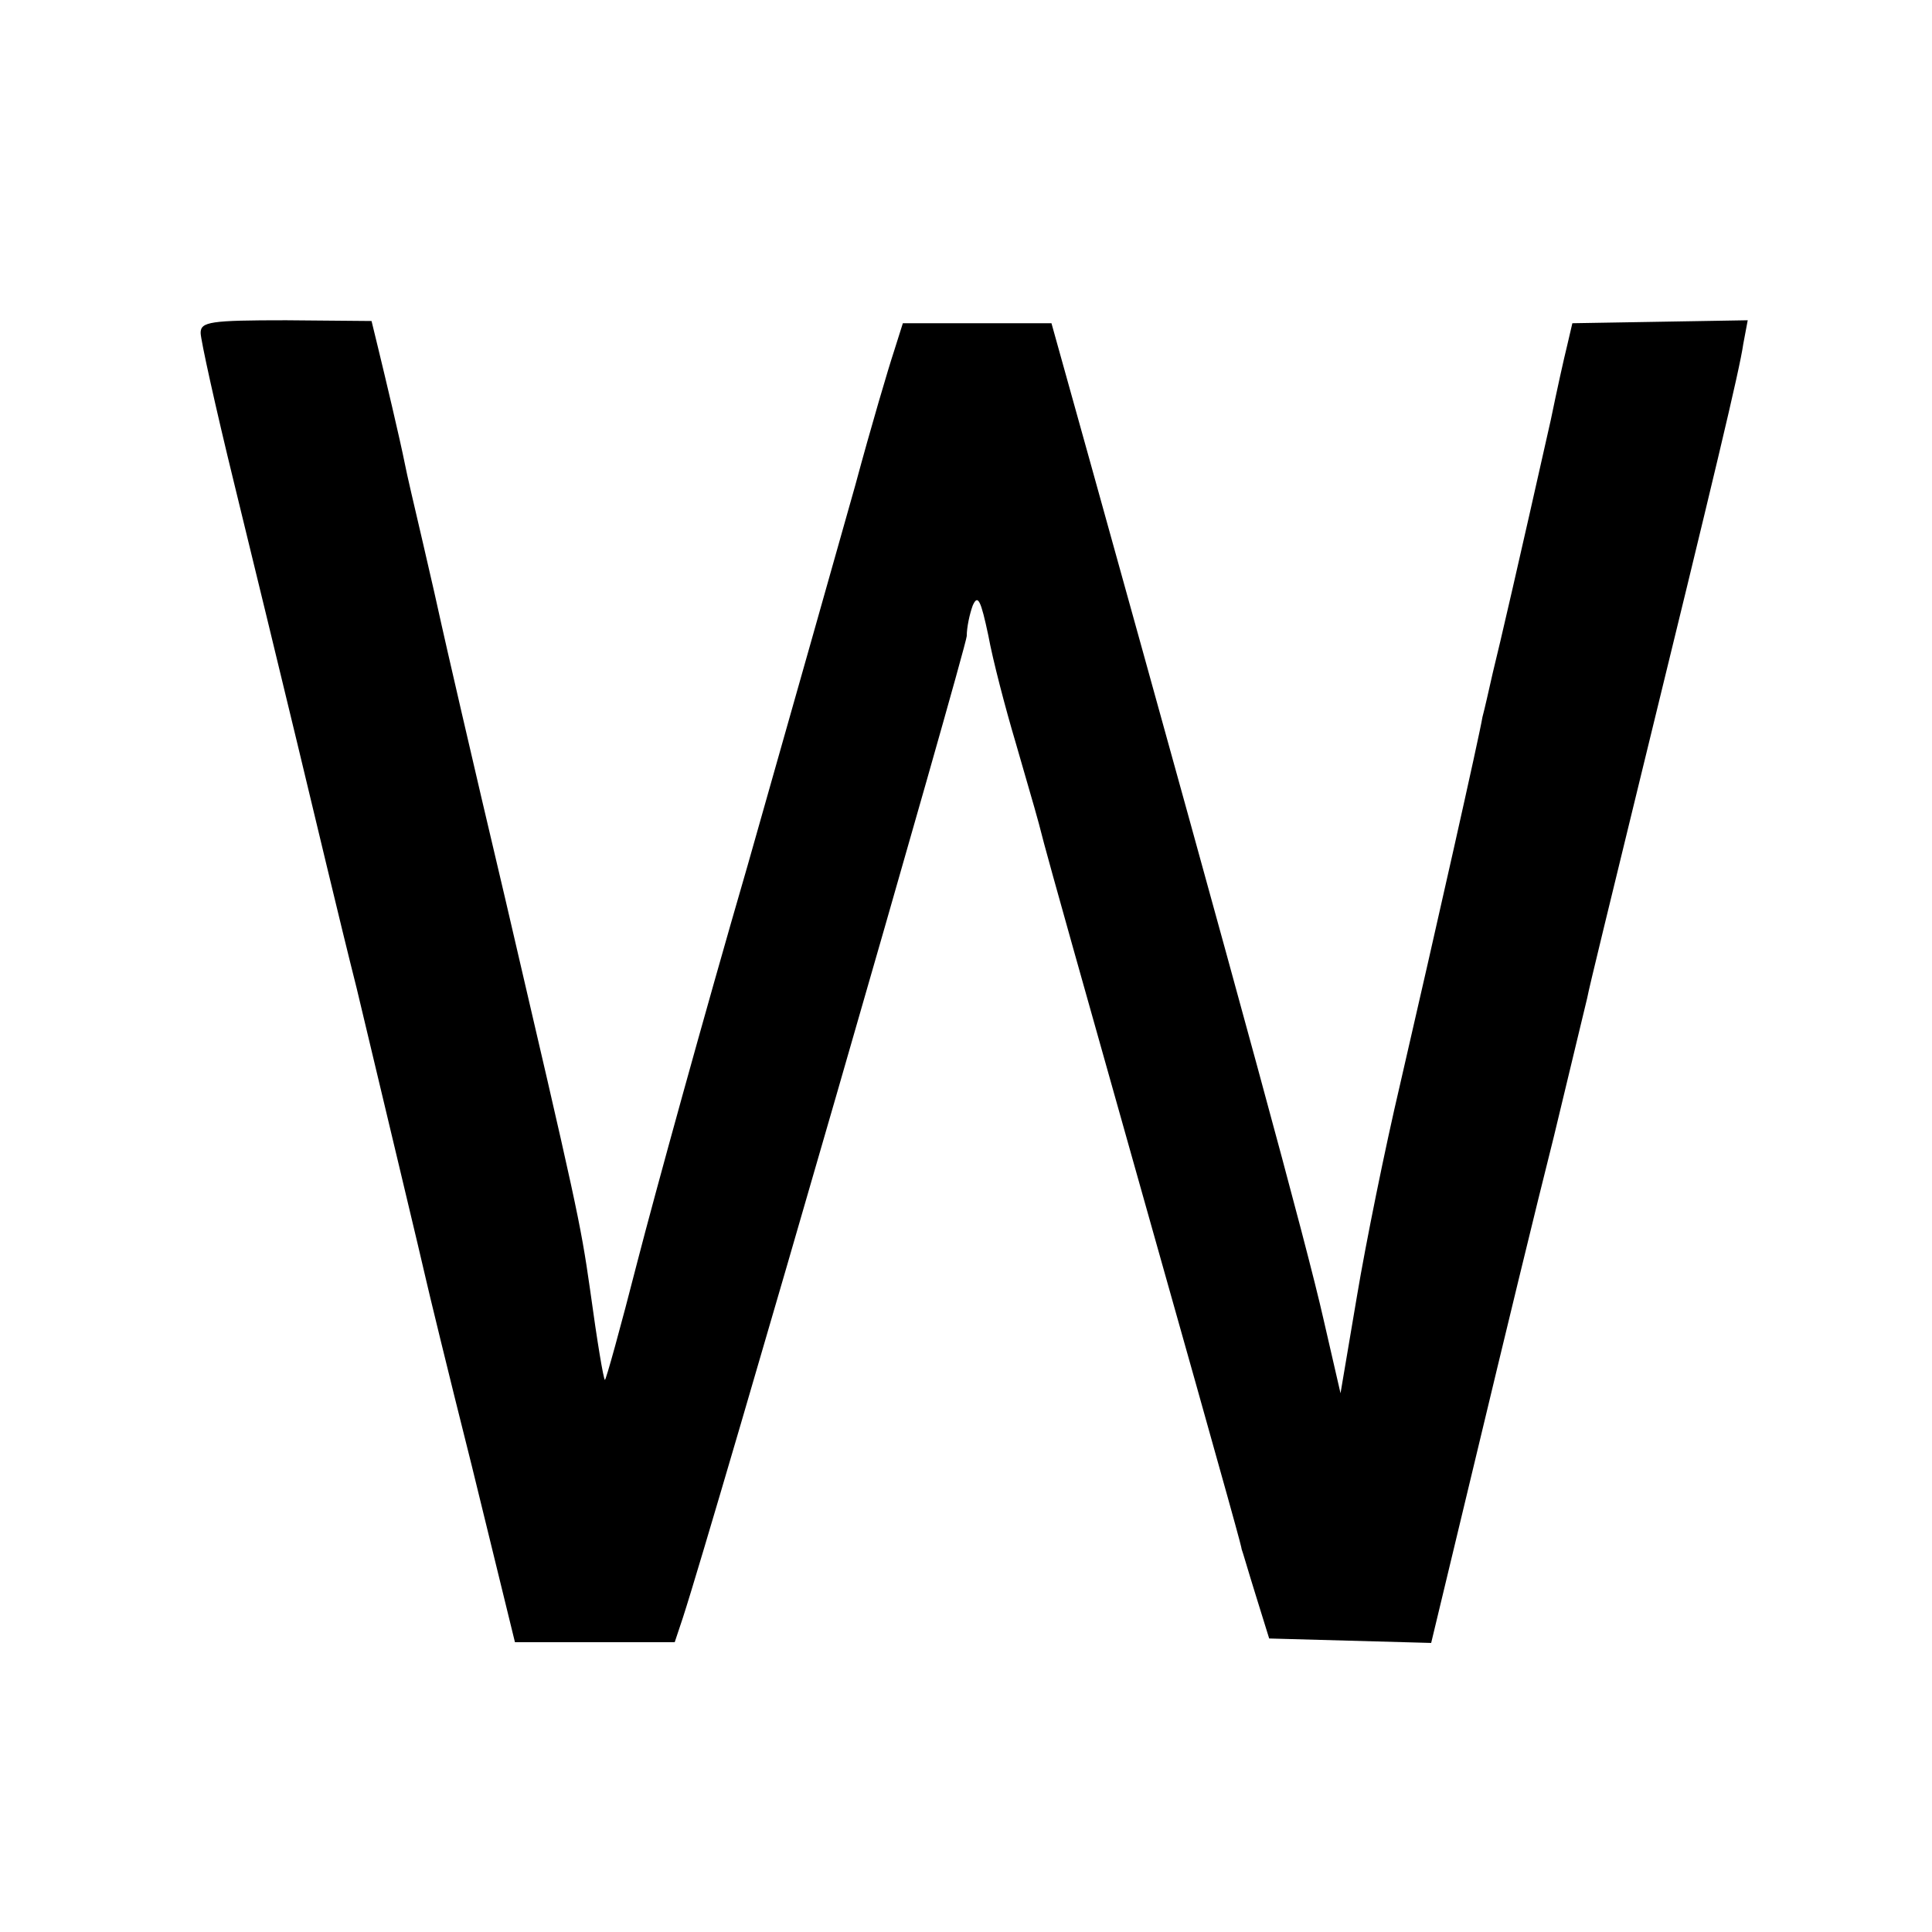
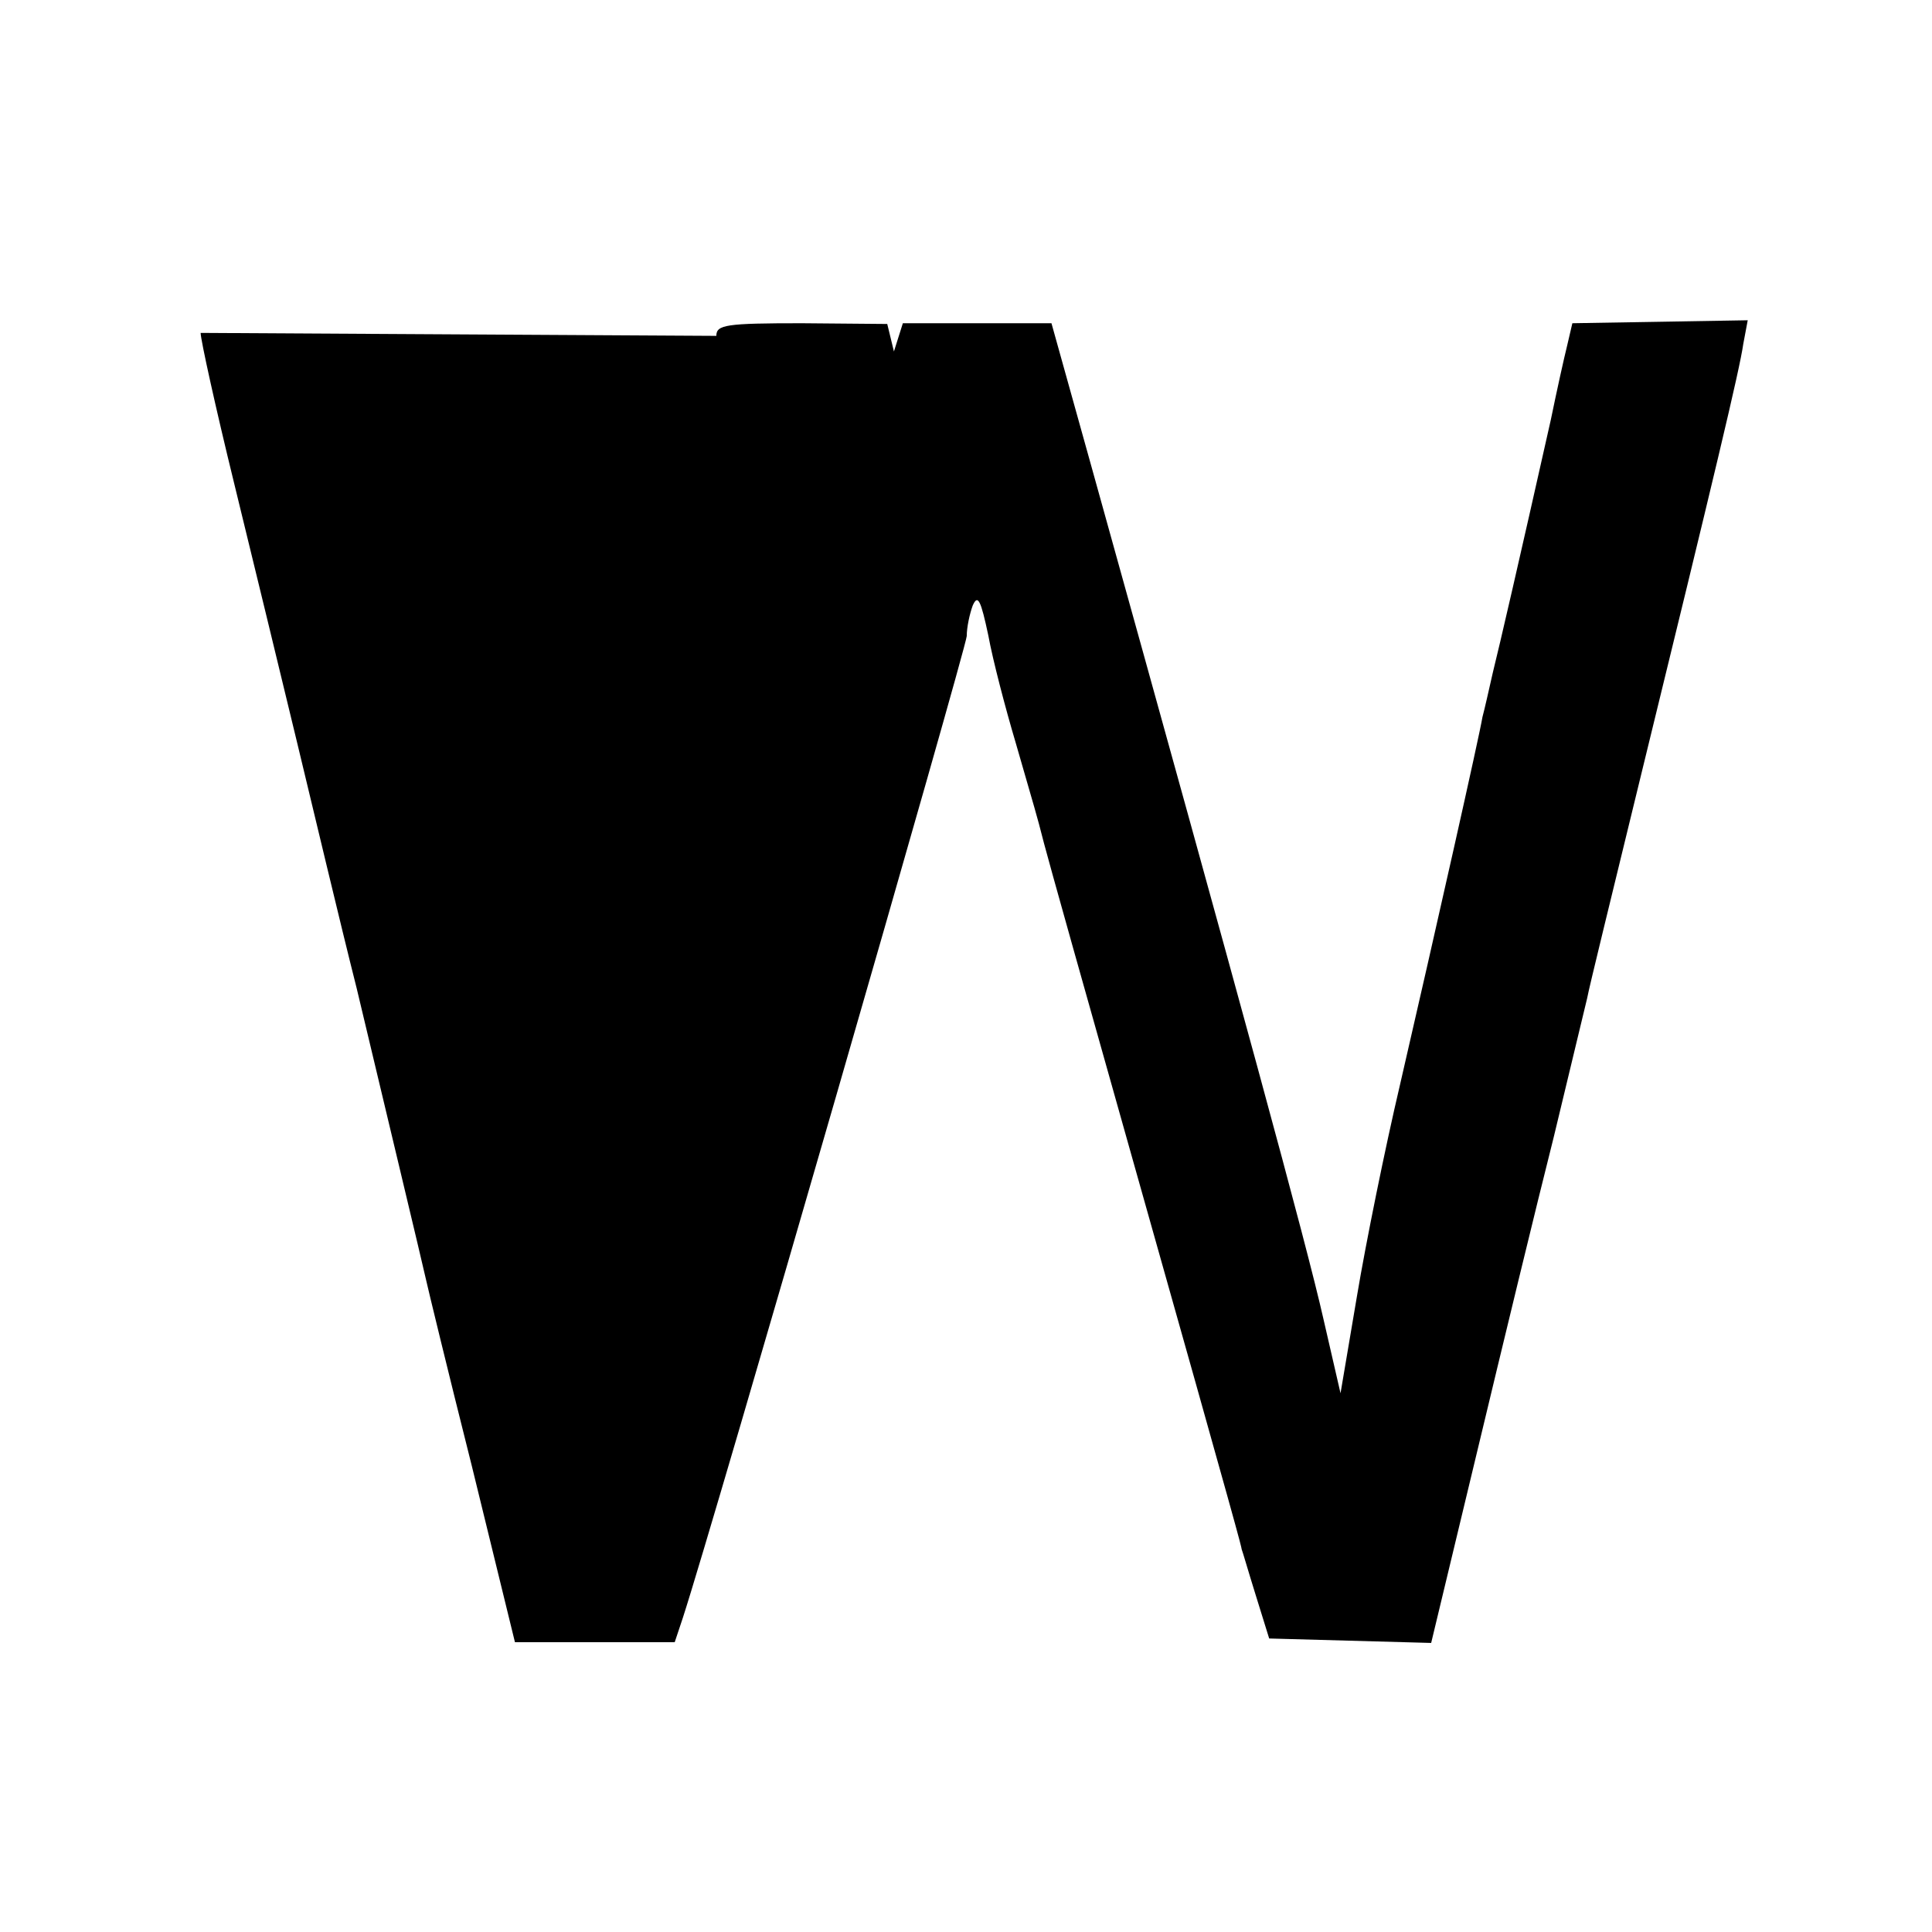
<svg xmlns="http://www.w3.org/2000/svg" version="1.0" width="260pt" height="260pt" viewBox="0 0 260 260" preserveAspectRatio="xMidYMid meet">
  <g transform="translate(0,260) scale(0.1,-0.1)" fill="#000000" stroke="none">
-     <path d="M270 2152 c0 -9 20 -100 45 -202 25 -102 63 -259 85 -350 22 -91 57 -239 80 -330 35 -147 88 -368 94 -395 1 -5 28 -117 61 -248 l58 -237 108 0 107 0 11 33 c42 129 381 1304 382 1321 0 12 4 30 8 41 7 16 11 7 21 -40 6 -33 23 -98 37 -145 27 -94 27 -92 38 -135 4 -16 59 -212 122 -435 142 -503 143 -509 144 -515 1 -2 9 -30 19 -62 l18 -58 109 -3 109 -3 62 258 c34 142 80 332 103 423 22 91 42 175 45 187 2 12 34 142 70 290 102 417 135 555 140 590 l6 32 -118 -2 -118 -2 -7 -30 c-4 -16 -14 -61 -22 -100 -42 -187 -69 -304 -78 -340 -5 -22 -11 -49 -14 -60 -4 -25 -63 -287 -111 -495 -20 -85 -46 -213 -58 -285 l-22 -130 -23 100 c-23 102 -111 424 -313 1150 l-53 190 -100 0 -100 0 -12 -38 c-7 -21 -31 -102 -52 -180 -22 -78 -87 -308 -145 -512 -59 -203 -125 -443 -148 -532 -23 -90 -43 -162 -44 -160 -2 2 -10 49 -20 122 -13 91 -18 113 -114 525 -45 190 -83 356 -86 370 -3 14 -14 63 -25 110 -11 47 -22 94 -24 105 -7 35 -27 119 -36 156 l-9 37 -115 1 c-102 0 -115 -2 -115 -17z" />
+     <path d="M270 2152 c0 -9 20 -100 45 -202 25 -102 63 -259 85 -350 22 -91 57 -239 80 -330 35 -147 88 -368 94 -395 1 -5 28 -117 61 -248 l58 -237 108 0 107 0 11 33 c42 129 381 1304 382 1321 0 12 4 30 8 41 7 16 11 7 21 -40 6 -33 23 -98 37 -145 27 -94 27 -92 38 -135 4 -16 59 -212 122 -435 142 -503 143 -509 144 -515 1 -2 9 -30 19 -62 l18 -58 109 -3 109 -3 62 258 c34 142 80 332 103 423 22 91 42 175 45 187 2 12 34 142 70 290 102 417 135 555 140 590 l6 32 -118 -2 -118 -2 -7 -30 c-4 -16 -14 -61 -22 -100 -42 -187 -69 -304 -78 -340 -5 -22 -11 -49 -14 -60 -4 -25 -63 -287 -111 -495 -20 -85 -46 -213 -58 -285 l-22 -130 -23 100 c-23 102 -111 424 -313 1150 l-53 190 -100 0 -100 0 -12 -38 l-9 37 -115 1 c-102 0 -115 -2 -115 -17z" />
  </g>
</svg>